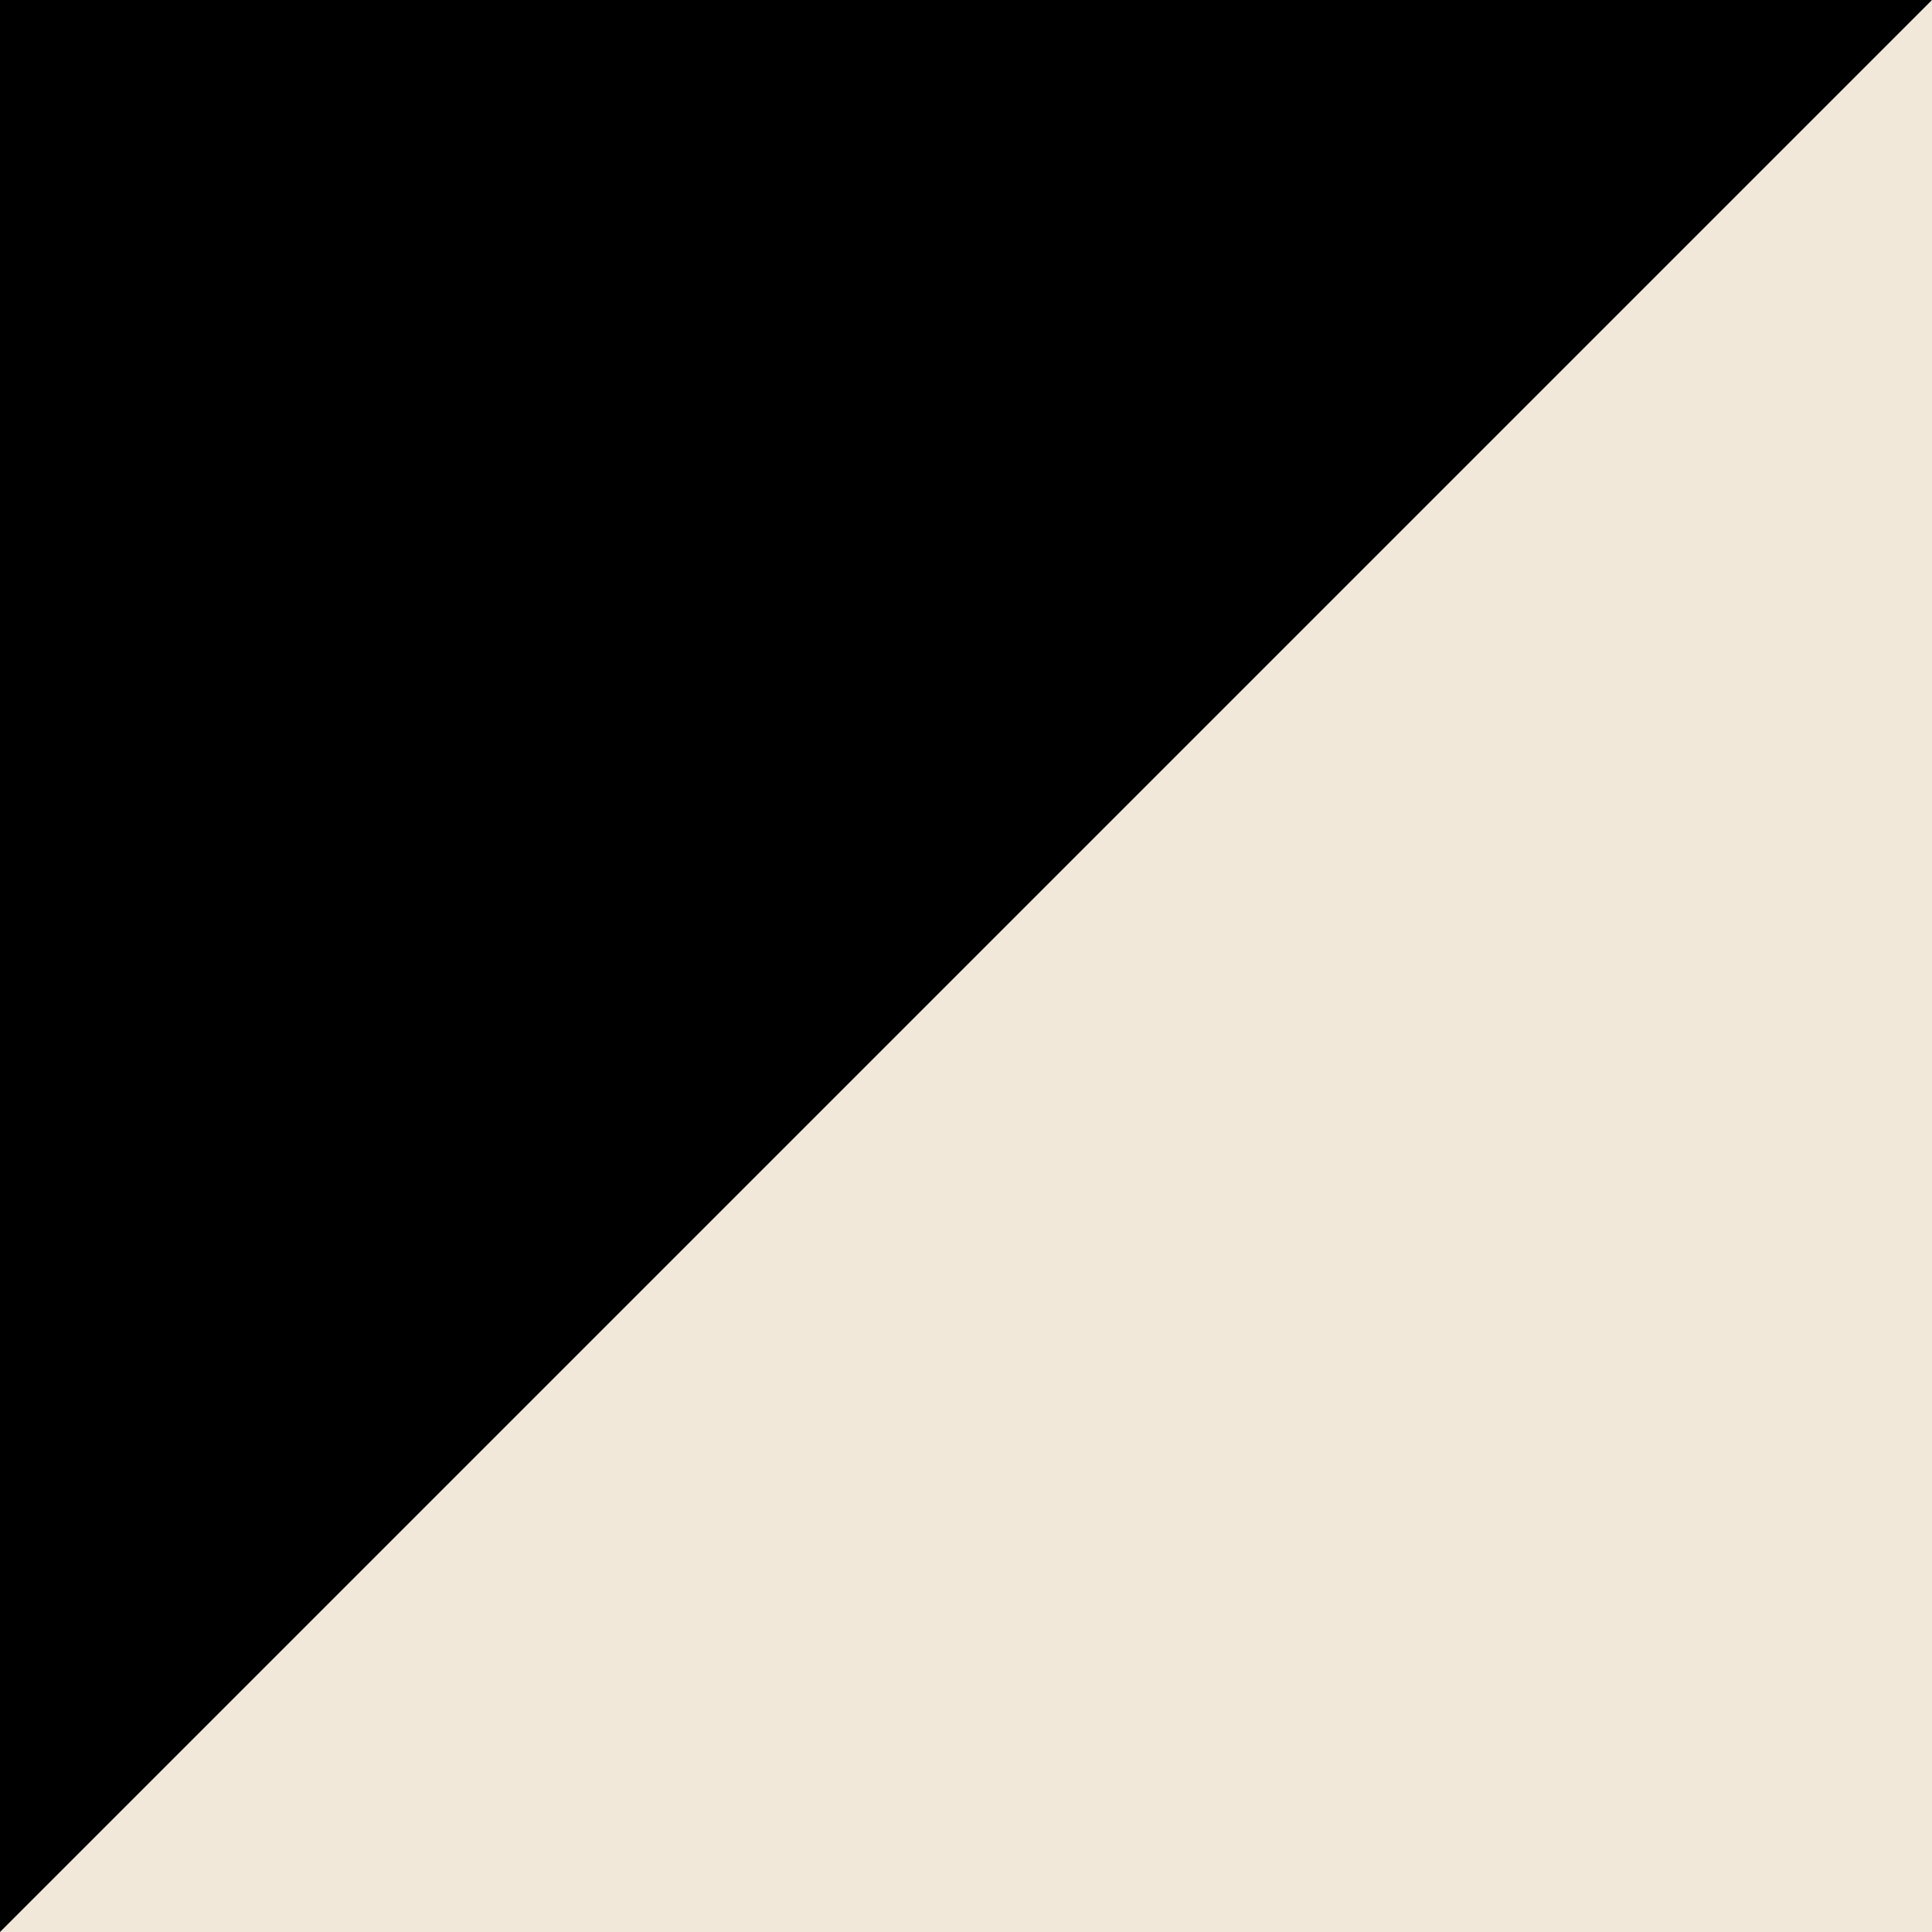
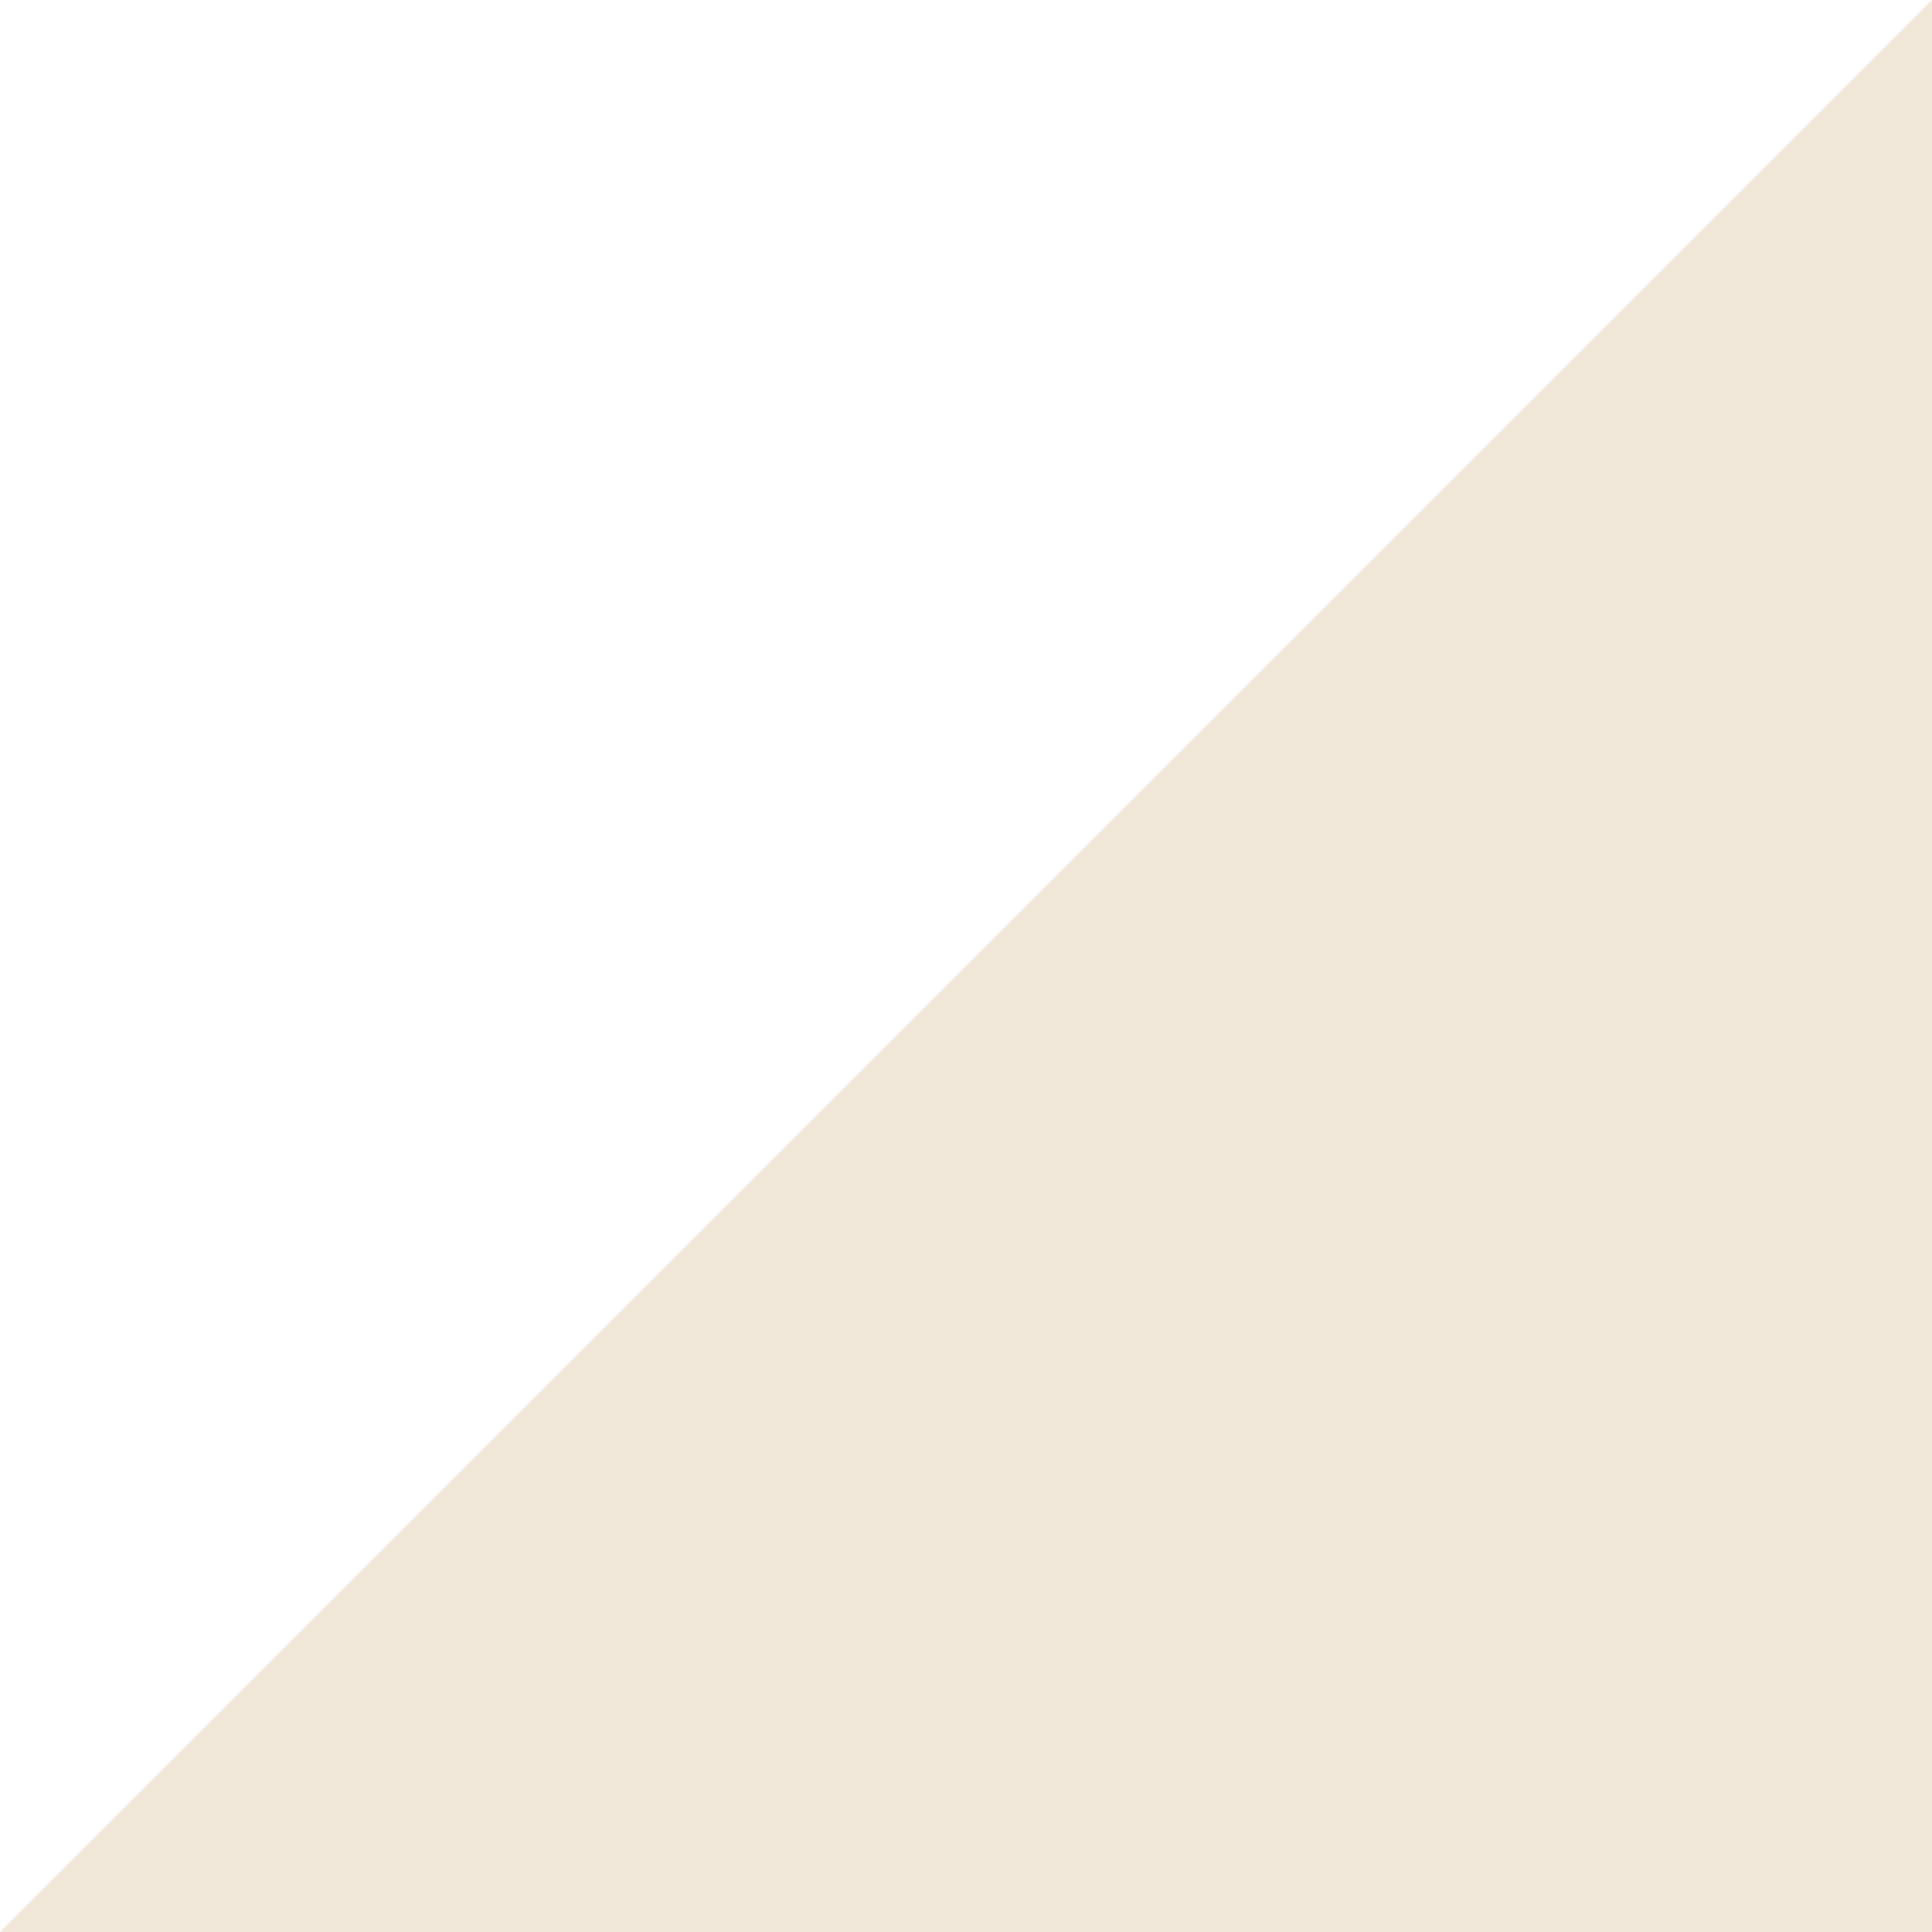
<svg xmlns="http://www.w3.org/2000/svg" width="100" height="100" viewBox="0 0 100 100">
-   <rect width="100" height="100" fill="#000000" x="0" y="0" />
  <path fill="#F2E8DA" d="M 100,0 0,100 h 100 z" />
</svg>